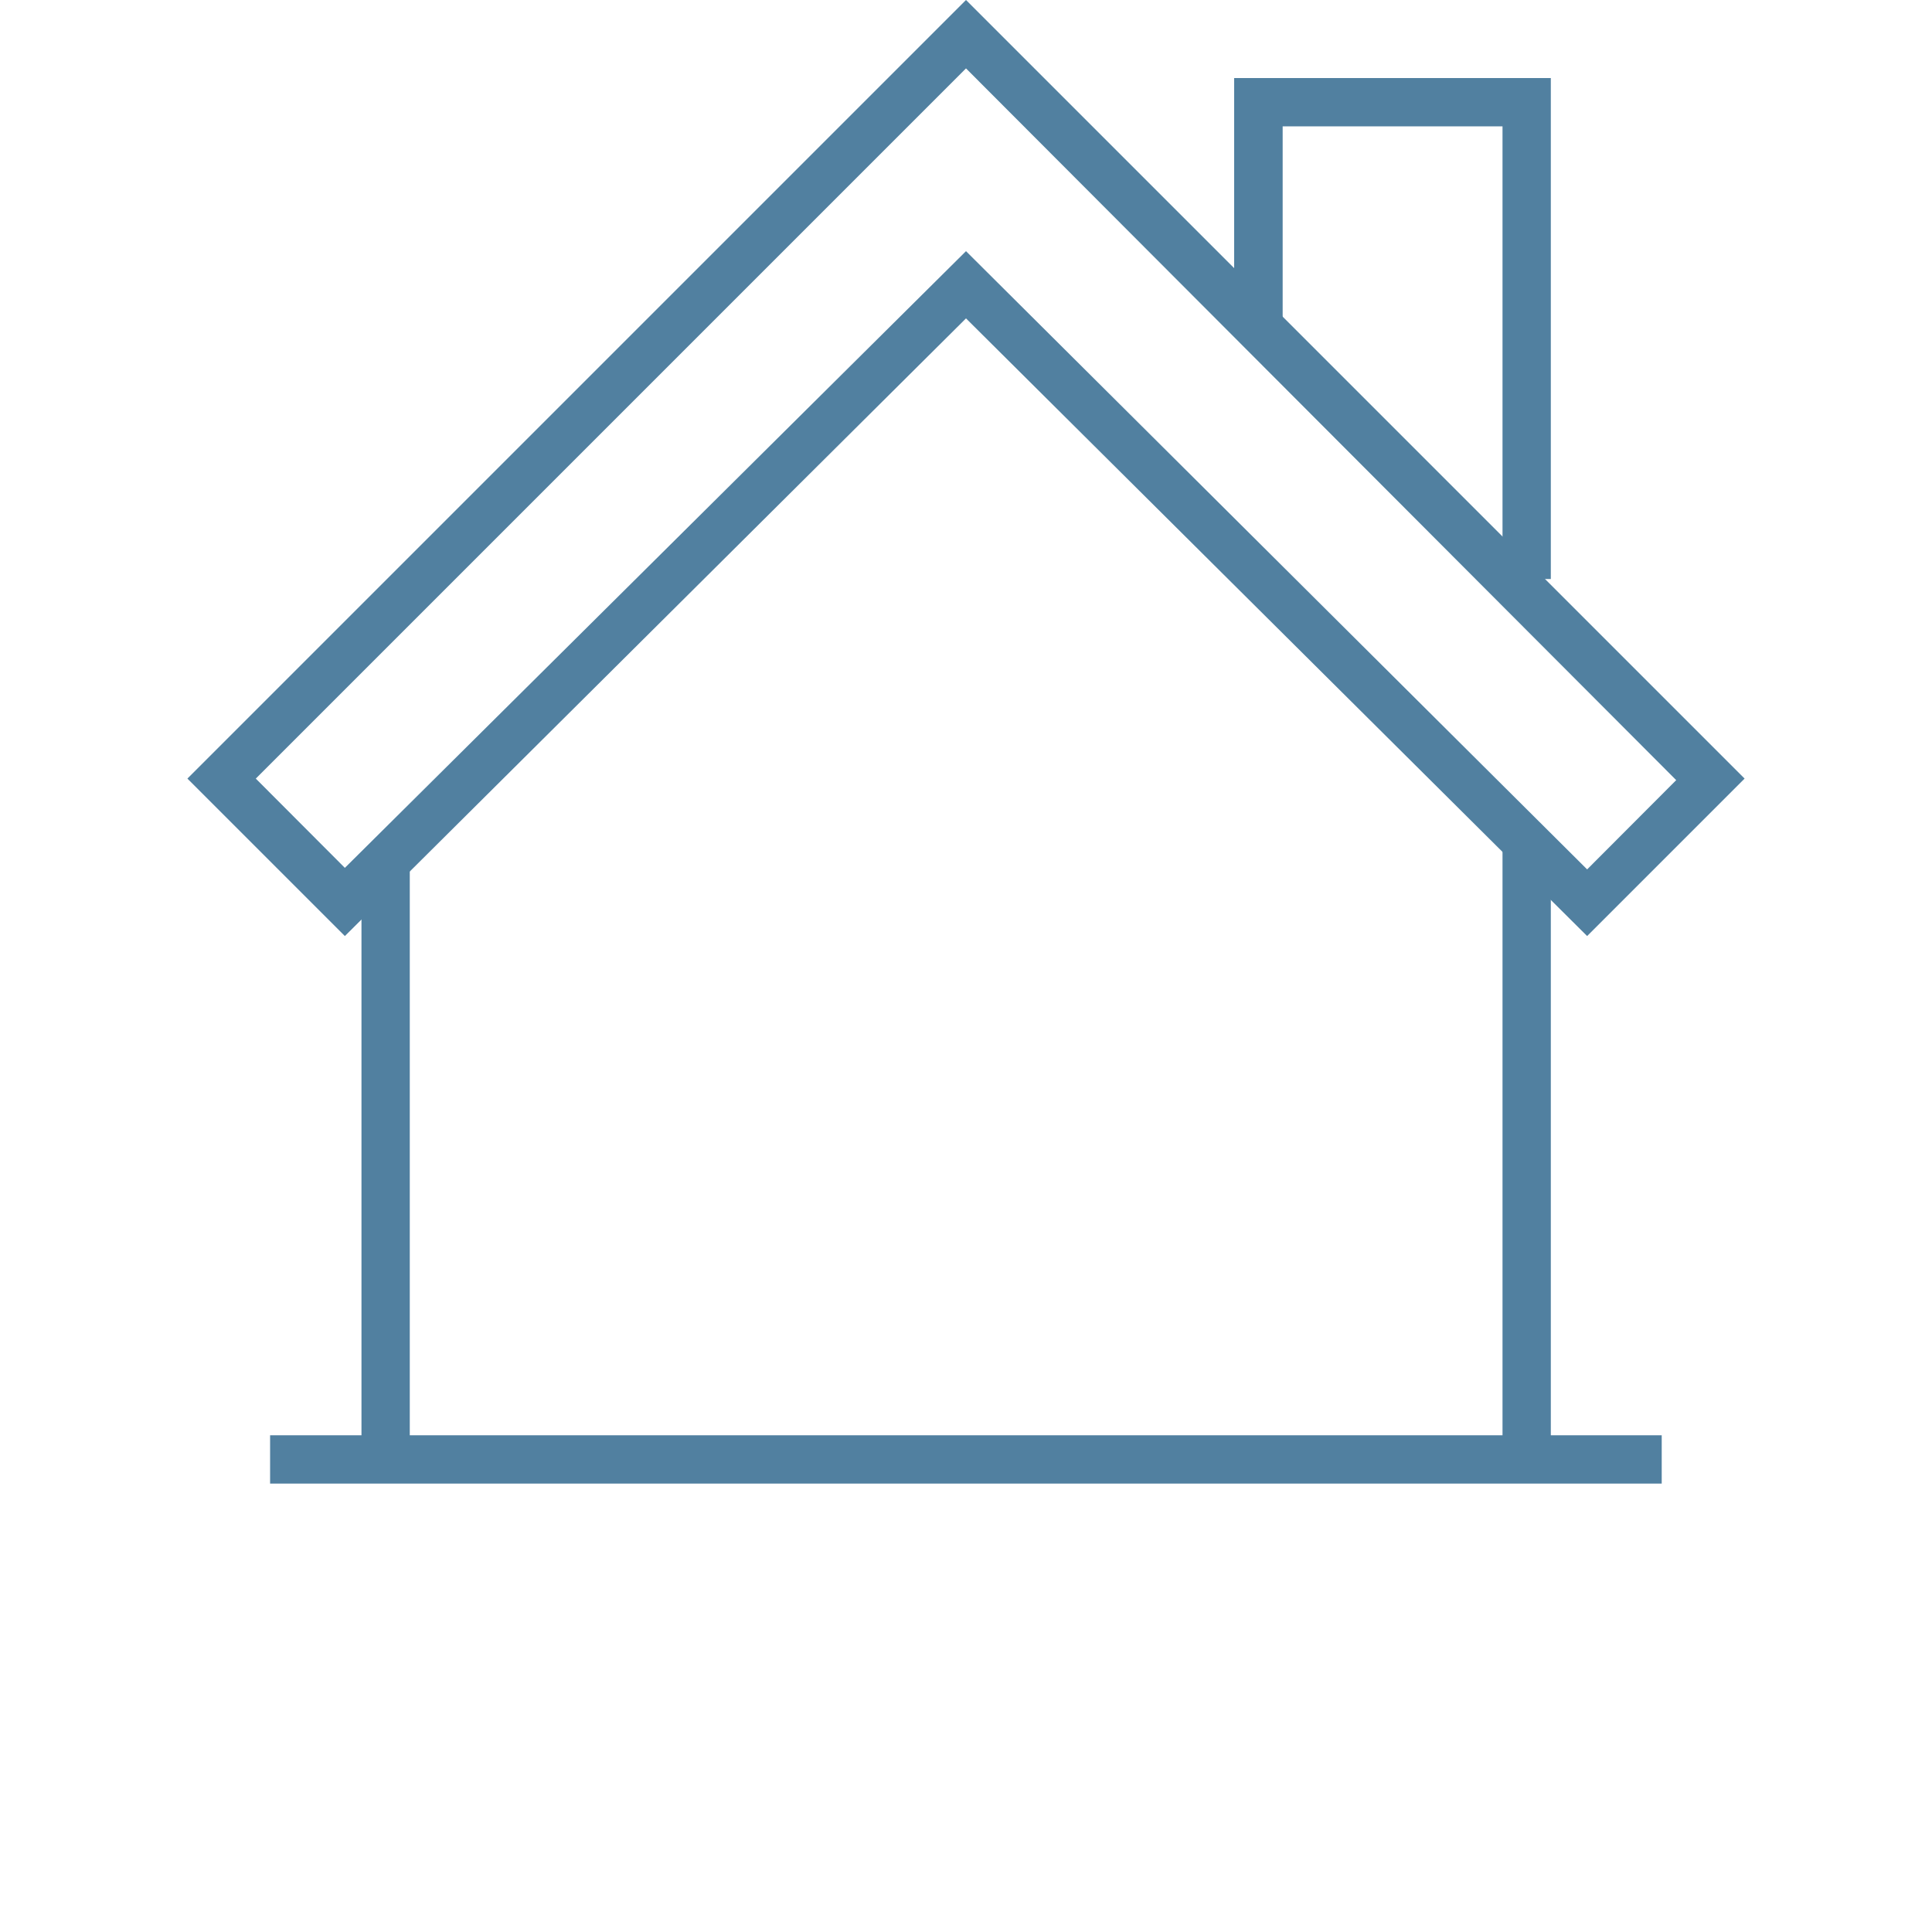
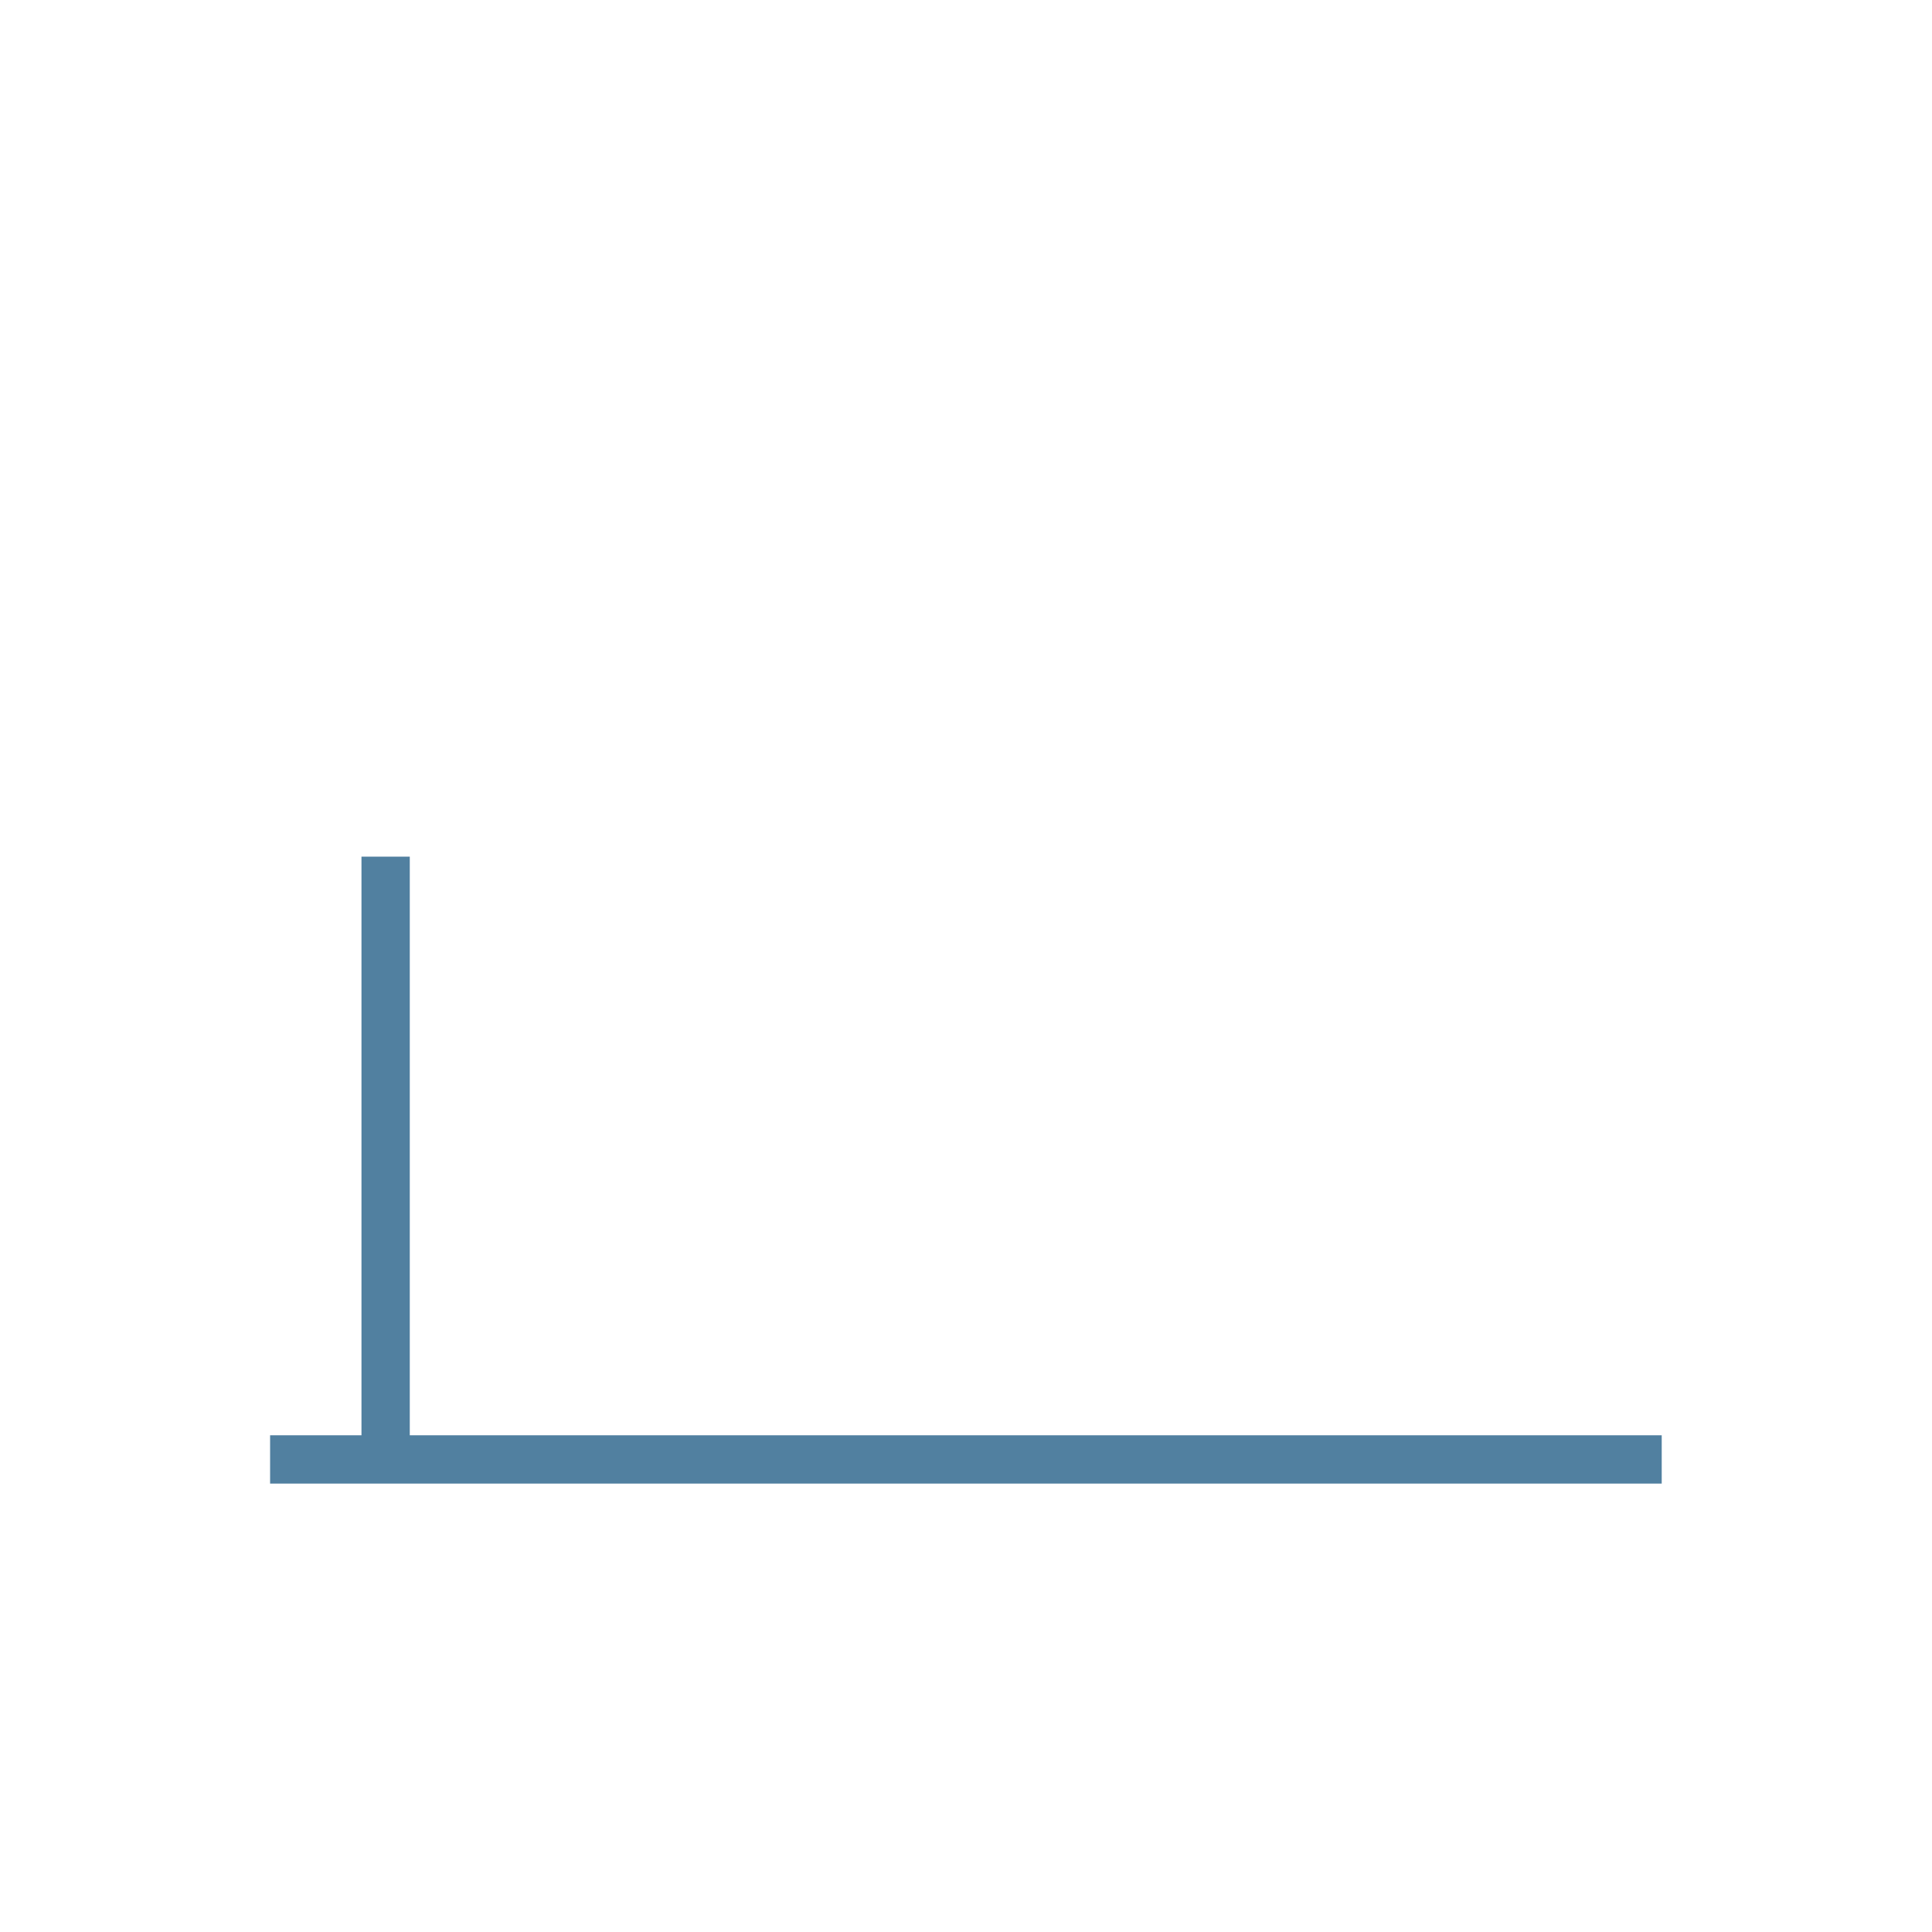
<svg xmlns="http://www.w3.org/2000/svg" id="Capa_1" data-name="Capa 1" viewBox="0 0 100 100">
  <defs>
    <style>.cls-1{fill:#5180a0;}</style>
  </defs>
-   <path class="cls-1" d="M17.85,48.45,9.7,40.3,50,0,90.3,40.3l-8.15,8.15L50,16.48ZM50,13l32.15,32,4.61-4.62L50,3.54,13.24,40.3l4.61,4.62Z" />
  <rect class="cls-1" x="18.71" y="44.34" width="2.5" height="31.2" />
-   <rect class="cls-1" x="77.77" y="43.57" width="2.5" height="31.97" />
  <rect class="cls-1" x="13.98" y="74.29" width="72.03" height="2.5" />
-   <polygon class="cls-1" points="80.27 29.97 77.77 29.97 77.77 6.54 66.39 6.54 66.39 16.9 63.88 16.9 63.88 4.04 80.27 4.04 80.27 29.97" />
</svg>